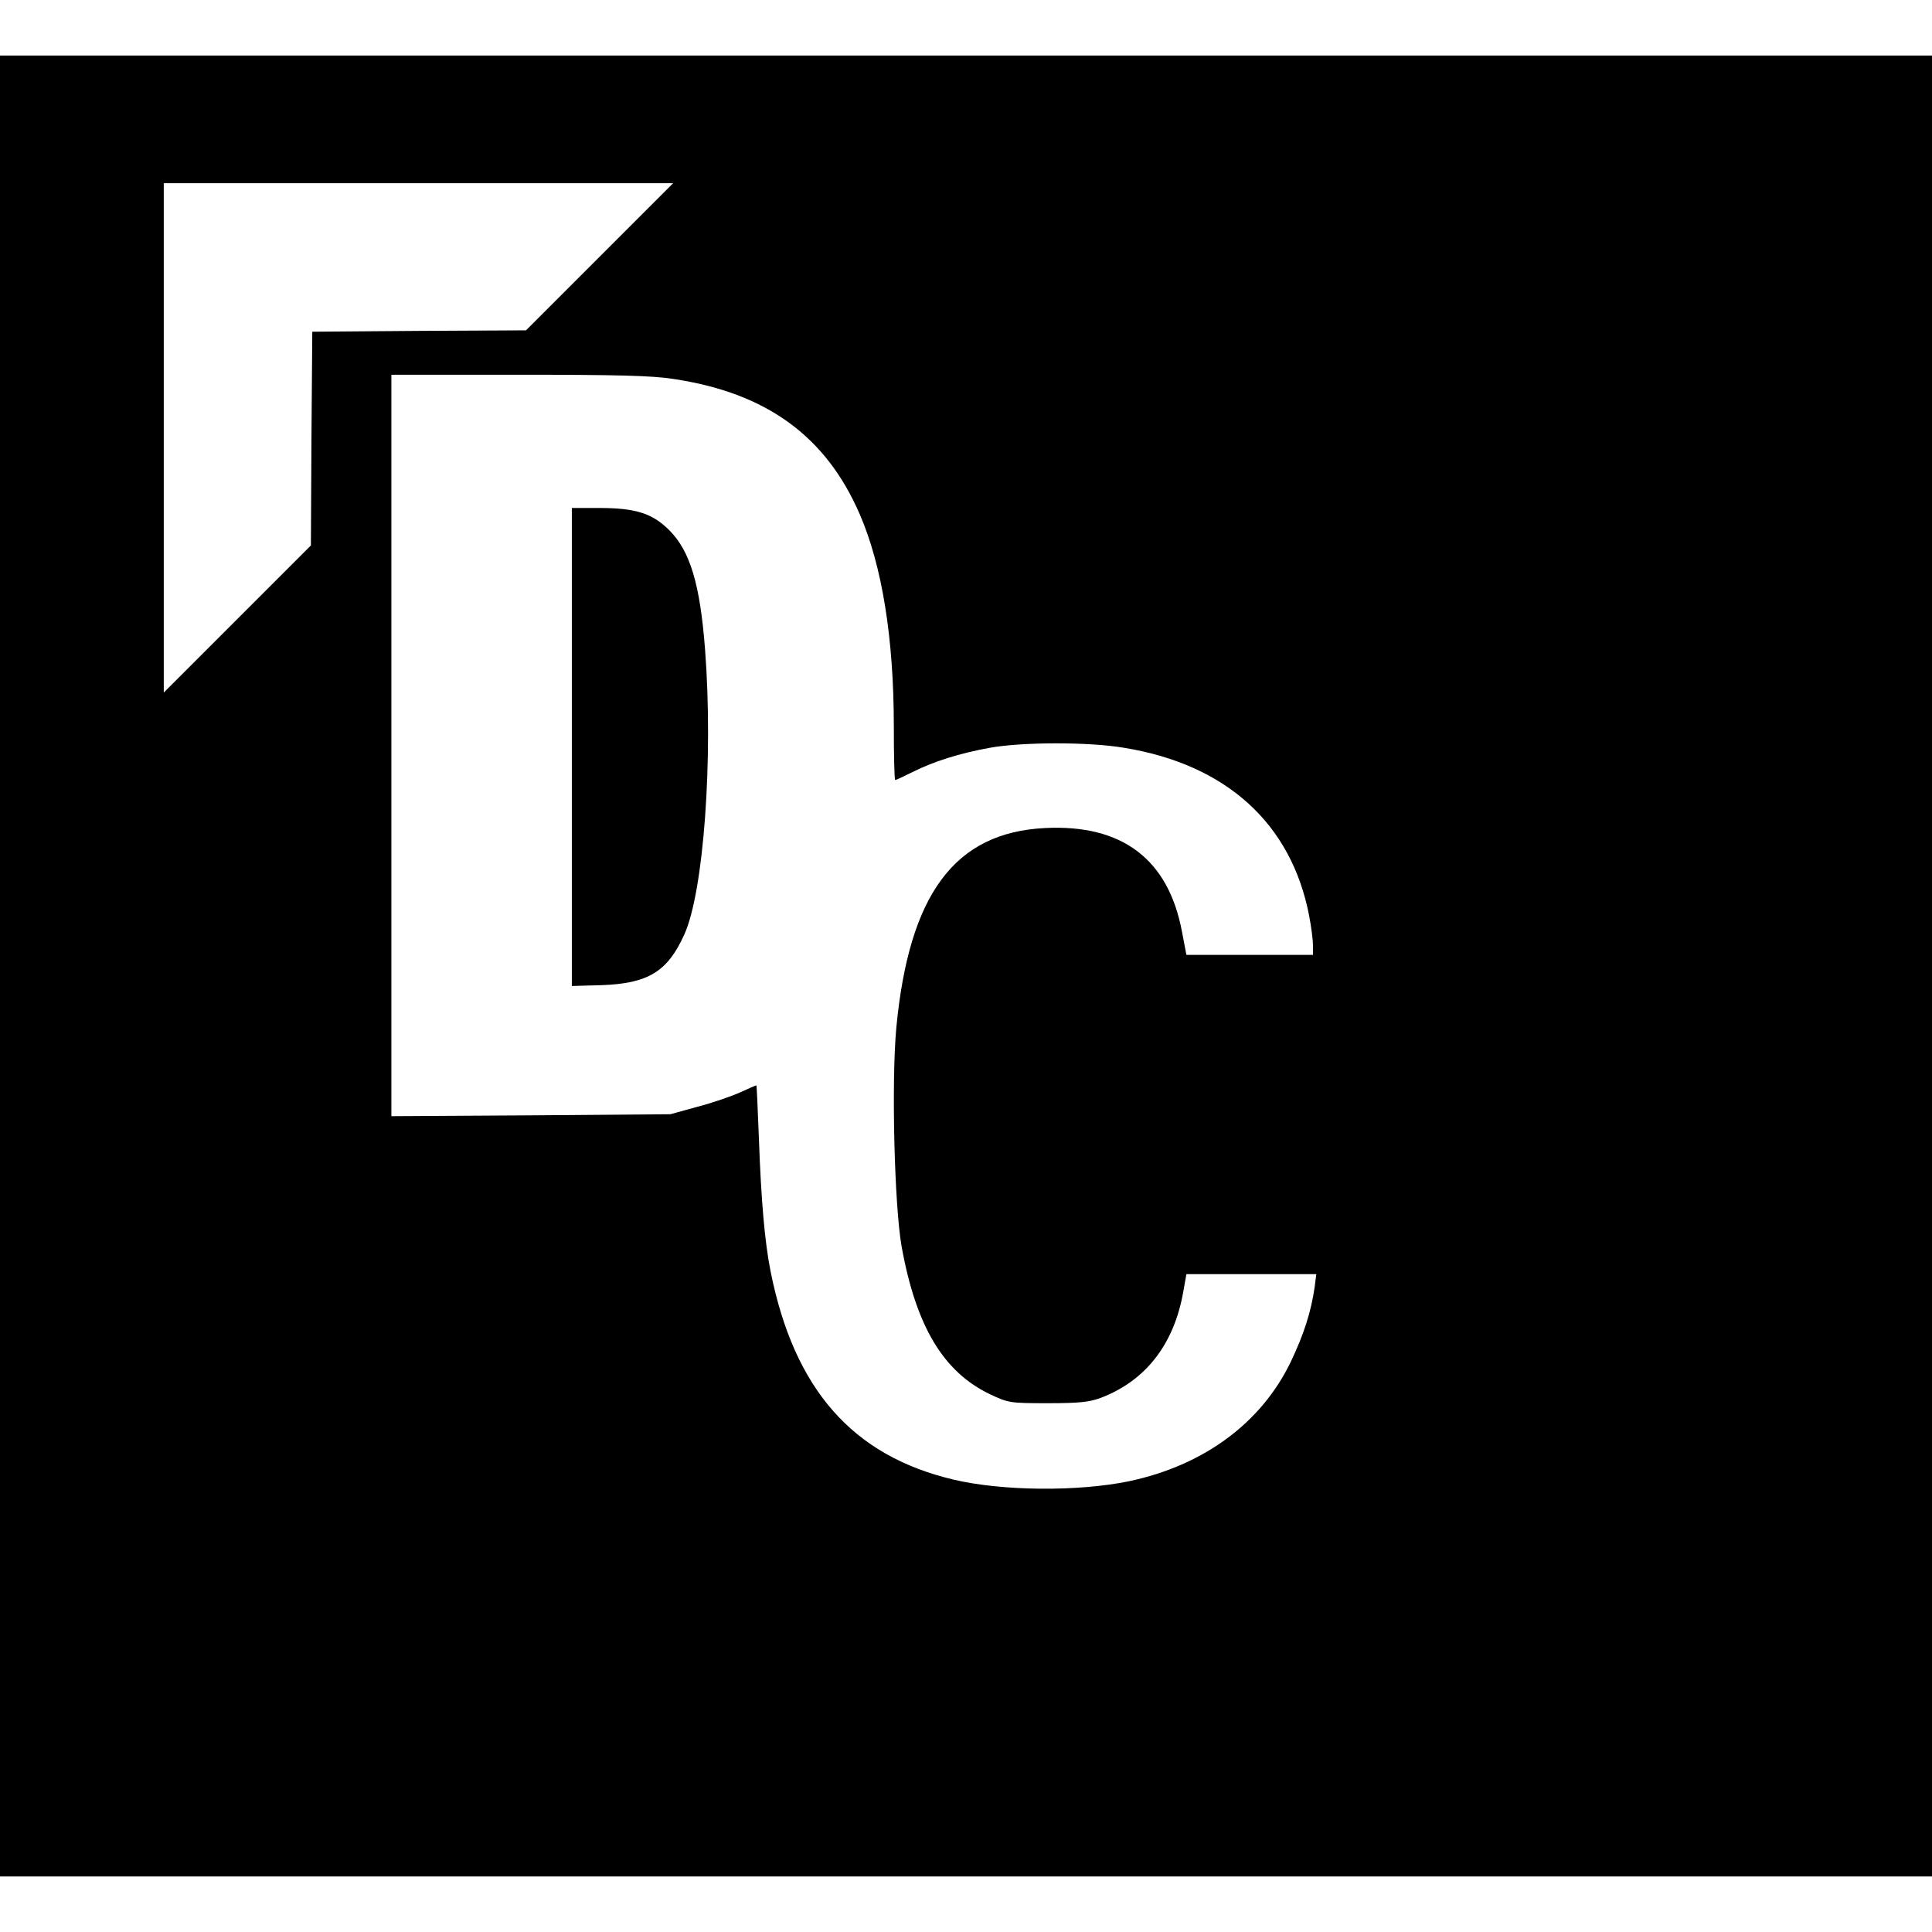
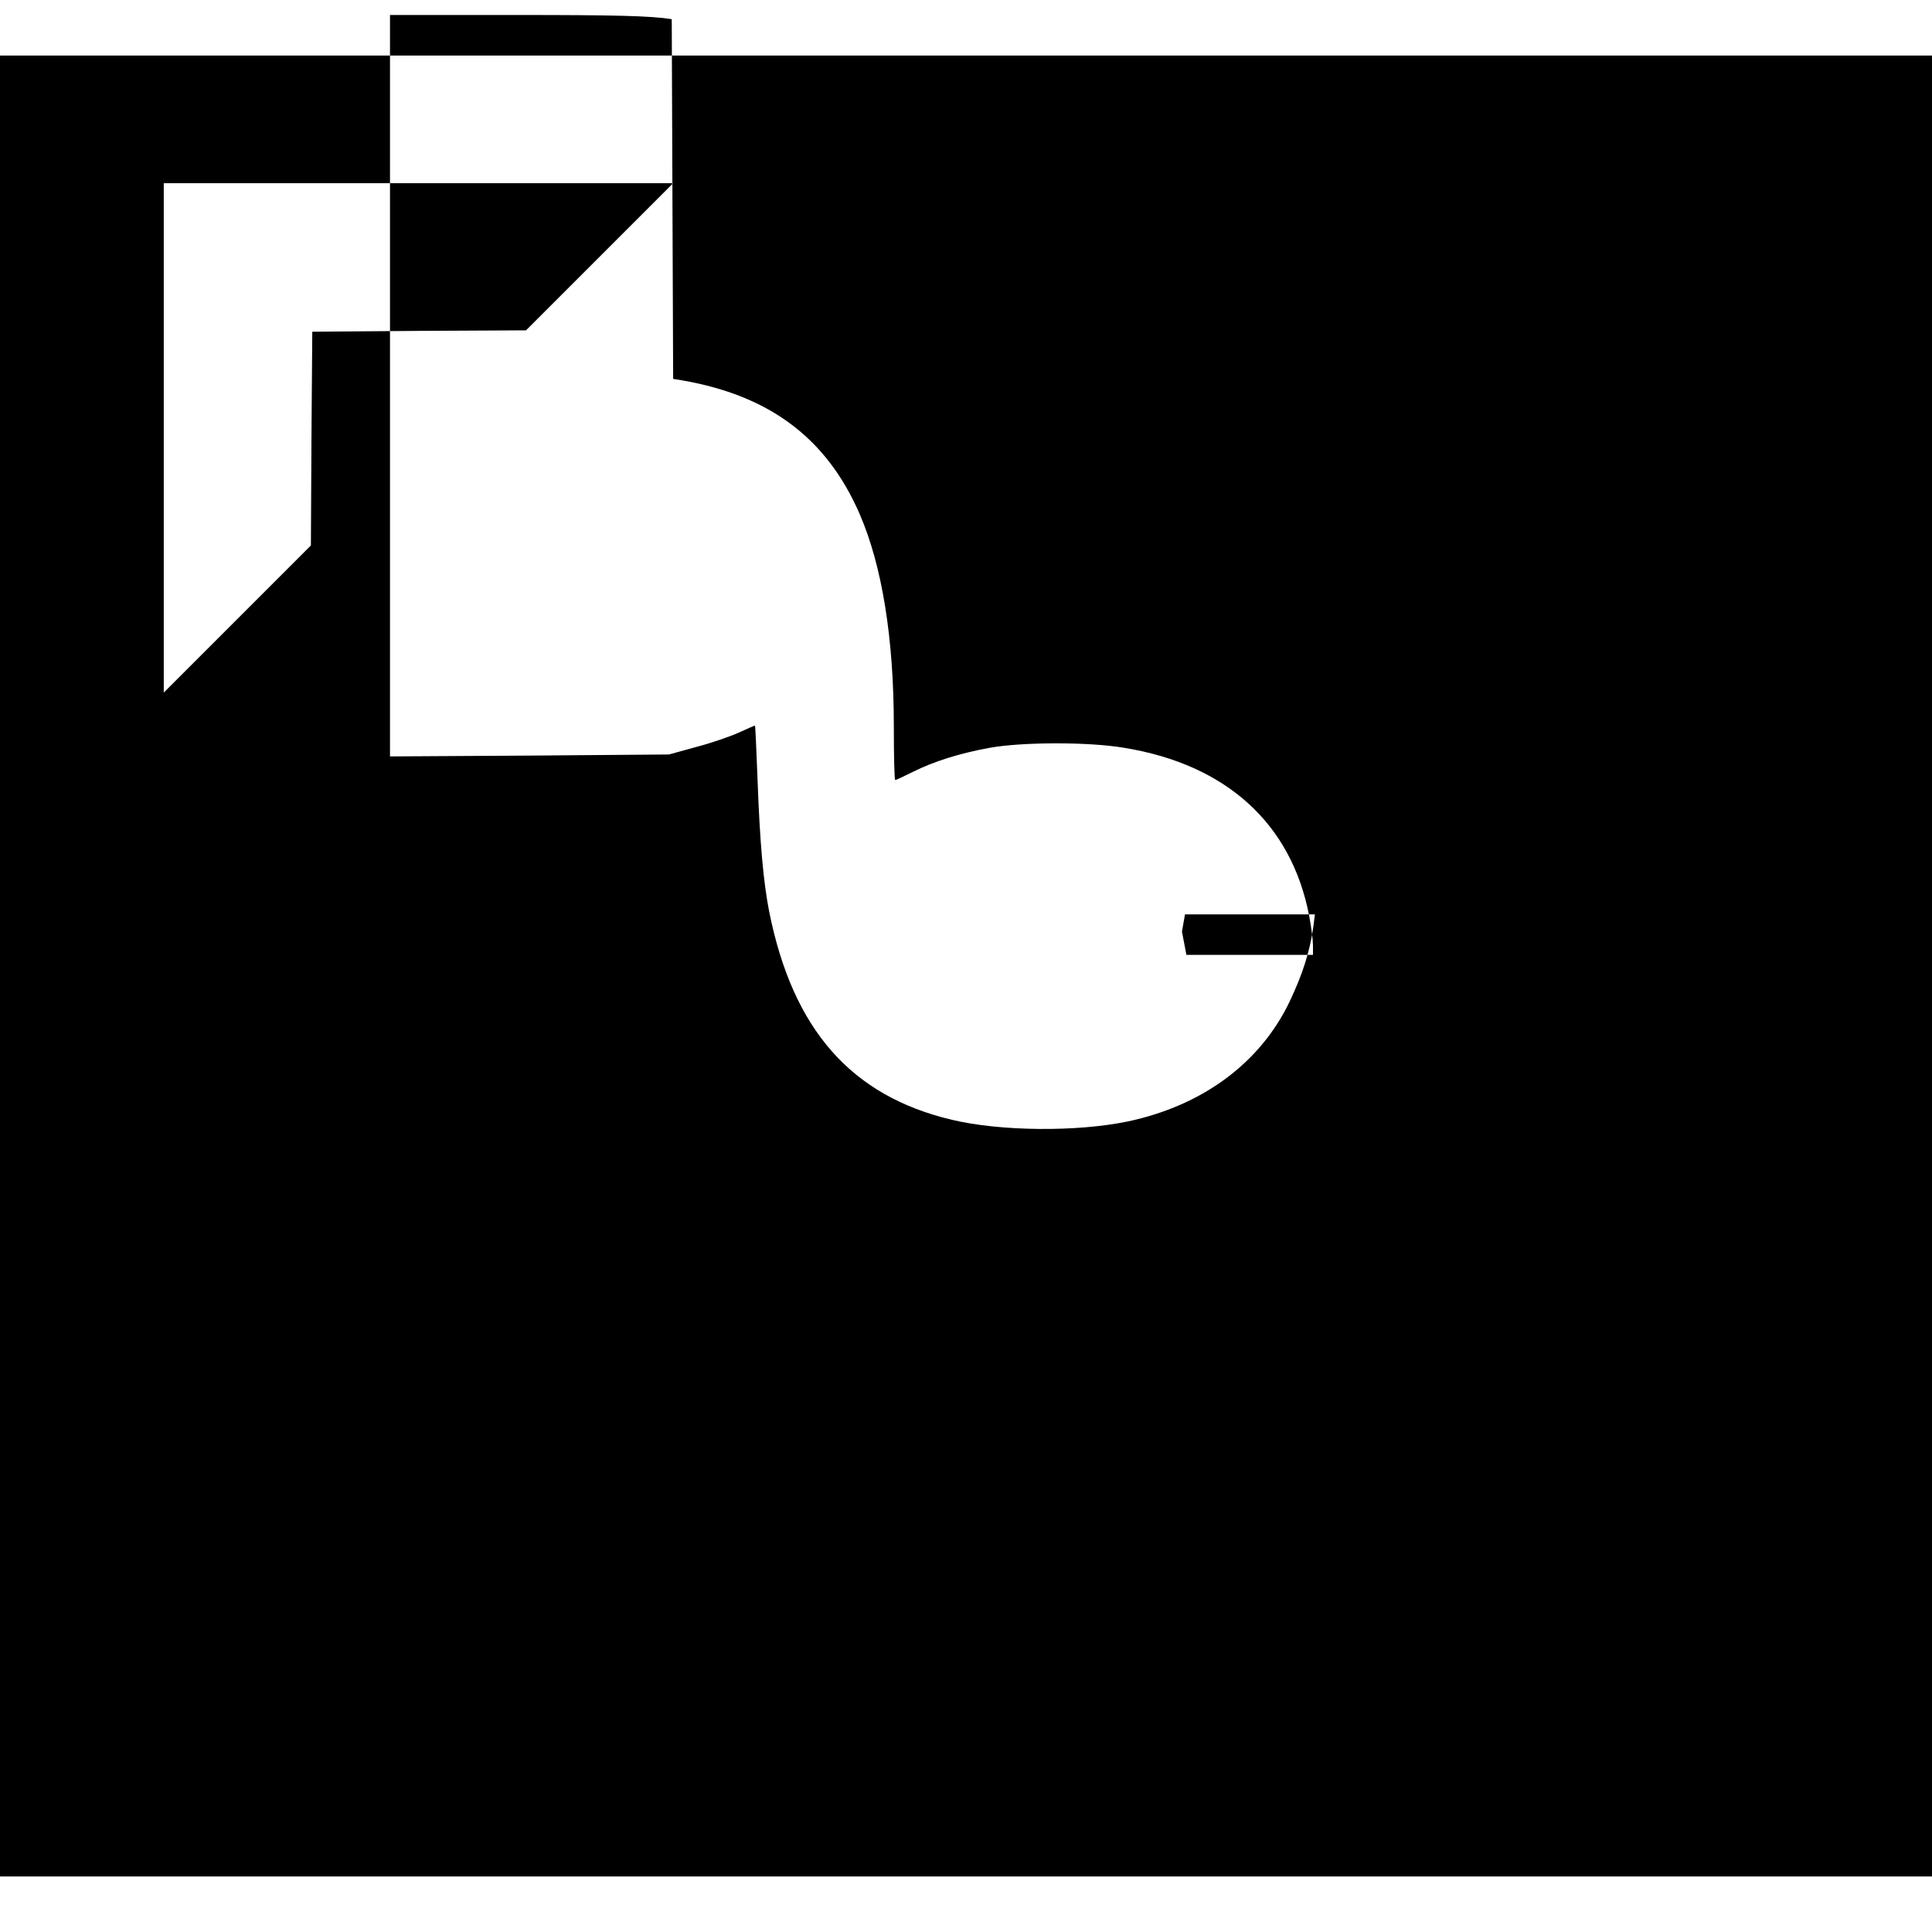
<svg xmlns="http://www.w3.org/2000/svg" version="1.0" width="696pt" height="696pt" viewBox="0 0 696 696" preserveAspectRatio="xMidYMid meet">
  <g transform="translate(0,696) scale(0.1,-0.1)" fill="#000000" stroke="none">
-     <path d="M0 3480 l0 -3280 3480 0 3480 0 0 3280 0 3280 -3480 0 -3480 0 0 -3280z m2160 2555 l-265 -265 -385 -2 -385 -3 -3 -385 -2 -385 -265 -265 -265 -265 0 918 0 917 917 0 918 0 -265 -265z m265 -440 c336 -50 550 -206 672 -487 81 -187 123 -448 123 -765 0 -106 2 -193 5 -193 3 0 31 13 63 29 76 38 168 67 277 87 116 21 356 22 485 0 368 -60 602 -273 666 -604 8 -41 14 -89 14 -108 l0 -34 -228 0 -228 0 -16 84 c-49 261 -216 387 -493 373 -326 -16 -490 -238 -536 -719 -18 -195 -7 -641 19 -788 52 -289 151 -453 319 -533 66 -31 71 -32 208 -32 114 0 149 4 190 19 163 62 265 194 298 384 l11 62 234 0 234 0 -6 -47 c-13 -89 -38 -168 -86 -269 -106 -220 -313 -373 -582 -430 -183 -38 -458 -36 -634 6 -363 86 -573 325 -658 750 -21 106 -34 254 -42 478 -4 105 -8 192 -9 192 -2 0 -28 -11 -58 -25 -31 -14 -100 -38 -154 -52 l-98 -27 -502 -4 -503 -3 0 1335 0 1336 458 0 c353 0 480 -3 557 -15z" />
-     <path d="M2060 4269 l0 -861 108 3 c167 6 237 49 297 182 70 153 105 634 75 1027 -18 236 -54 355 -129 430 -61 61 -122 80 -252 80 l-99 0 0 -861z" />
+     <path d="M0 3480 l0 -3280 3480 0 3480 0 0 3280 0 3280 -3480 0 -3480 0 0 -3280z m2160 2555 l-265 -265 -385 -2 -385 -3 -3 -385 -2 -385 -265 -265 -265 -265 0 918 0 917 917 0 918 0 -265 -265z m265 -440 c336 -50 550 -206 672 -487 81 -187 123 -448 123 -765 0 -106 2 -193 5 -193 3 0 31 13 63 29 76 38 168 67 277 87 116 21 356 22 485 0 368 -60 602 -273 666 -604 8 -41 14 -89 14 -108 l0 -34 -228 0 -228 0 -16 84 l11 62 234 0 234 0 -6 -47 c-13 -89 -38 -168 -86 -269 -106 -220 -313 -373 -582 -430 -183 -38 -458 -36 -634 6 -363 86 -573 325 -658 750 -21 106 -34 254 -42 478 -4 105 -8 192 -9 192 -2 0 -28 -11 -58 -25 -31 -14 -100 -38 -154 -52 l-98 -27 -502 -4 -503 -3 0 1335 0 1336 458 0 c353 0 480 -3 557 -15z" />
  </g>
</svg>